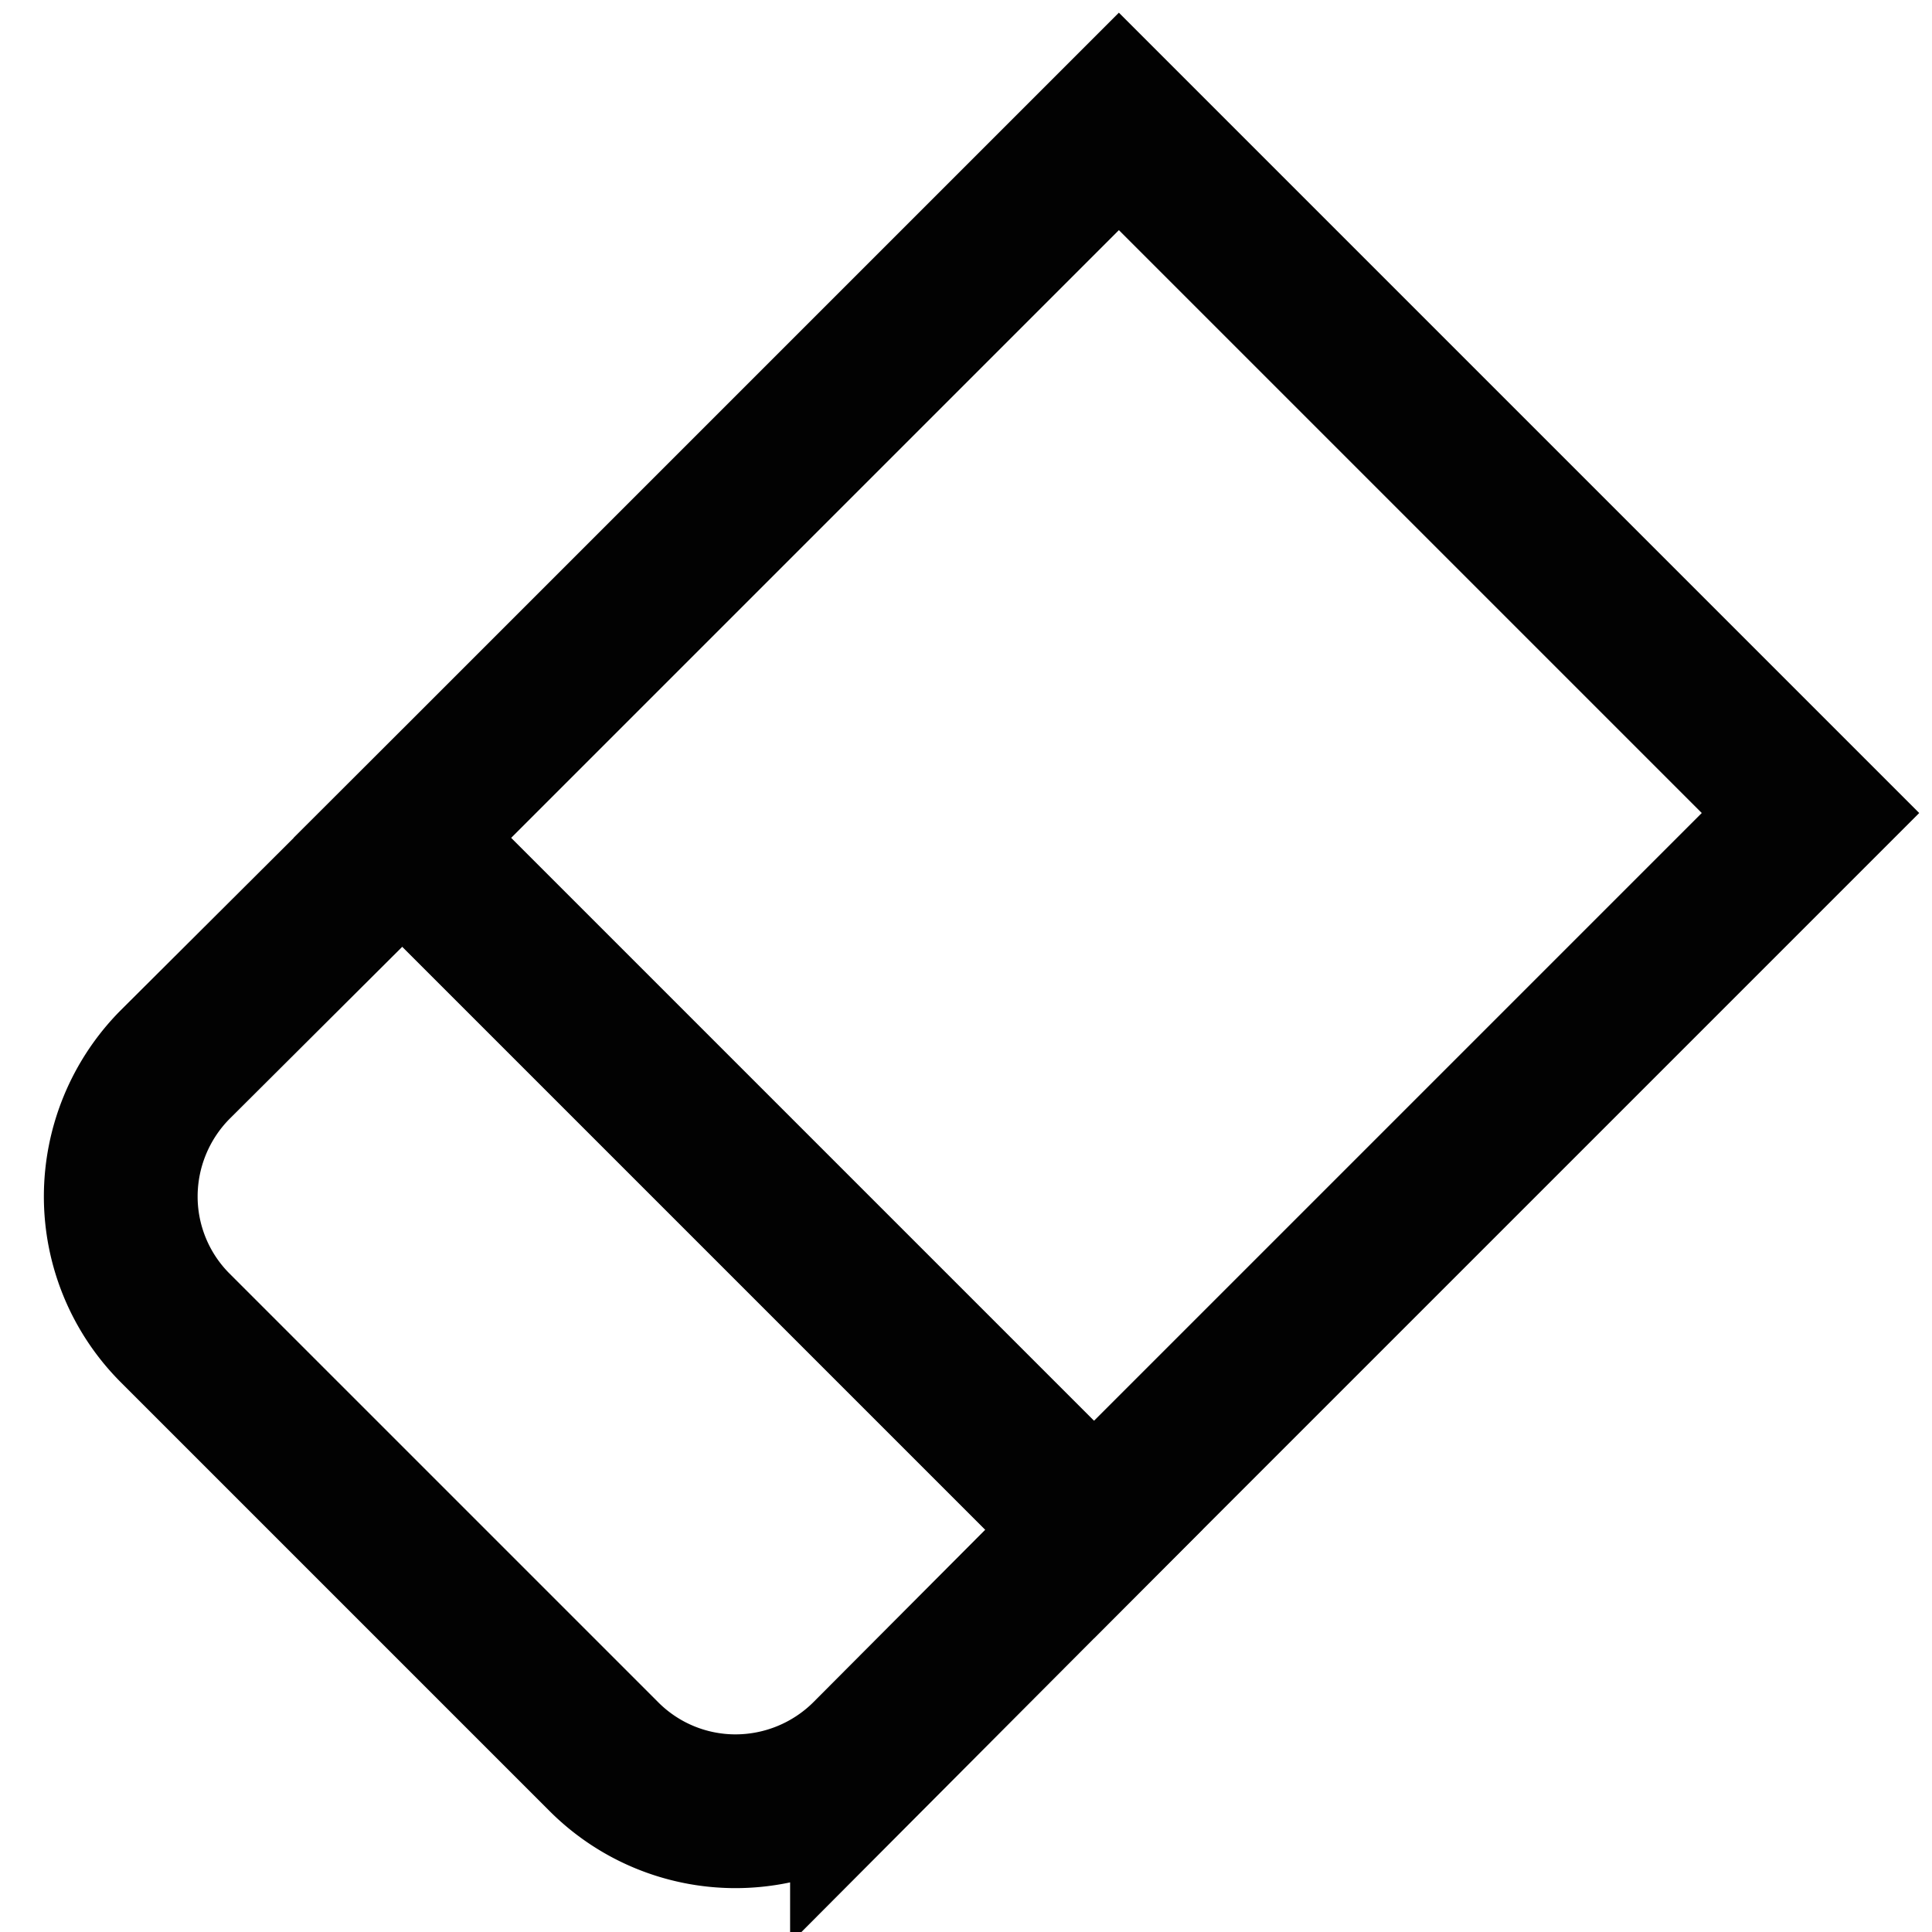
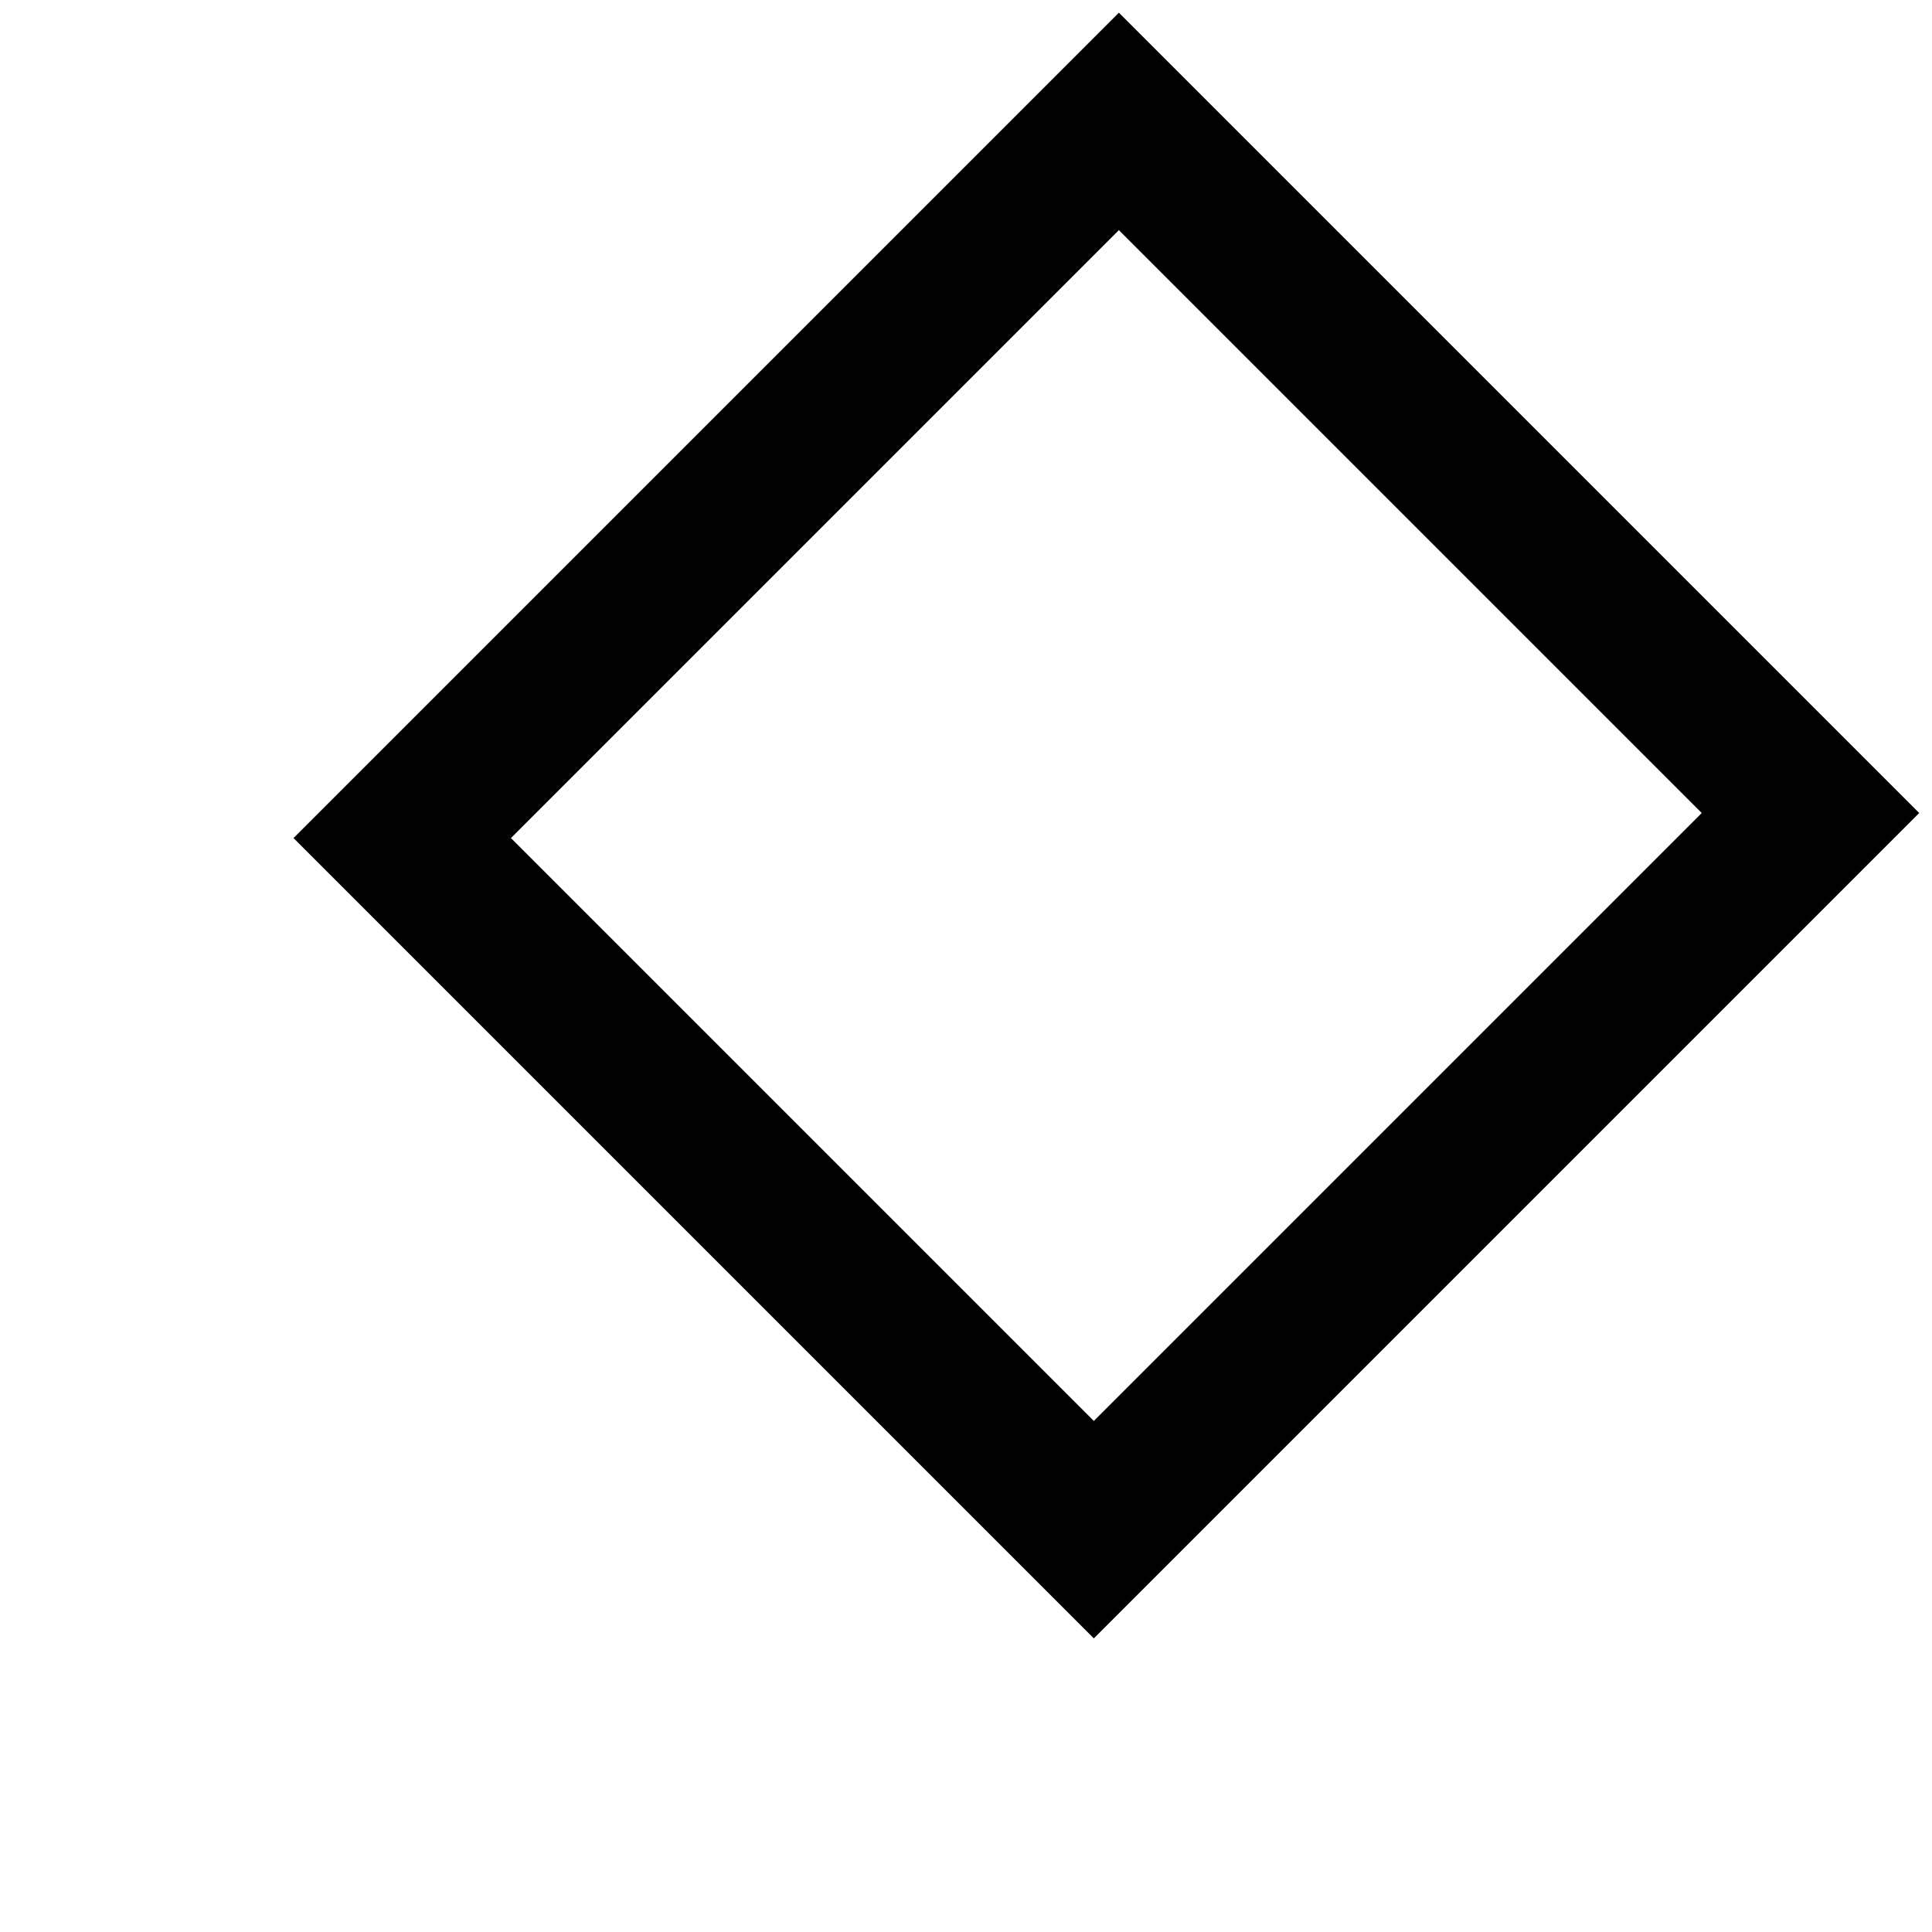
<svg xmlns="http://www.w3.org/2000/svg" width="800px" height="800px" viewBox="0 0 24 24" id="Layer_1" data-name="Layer 1">
  <defs>
    <style>.cls-1{fill:none;stroke:#020202;stroke-miterlimit:10;stroke-width:1.91px;}</style>
  </defs>
-   <path class="cls-1" d="M13.59,19l-2.82,2.83a2.33,2.33,0,0,1-1.63.67h0a2.31,2.31,0,0,1-1.63-.67L2.17,16.49a2.31,2.31,0,0,1-.67-1.63h0a2.33,2.33,0,0,1,.67-1.63L5,10.41Z" />
  <rect class="cls-1" x="7.45" y="4.17" width="12.59" height="12.15" transform="translate(-3.22 12.73) rotate(-45)" />
</svg>